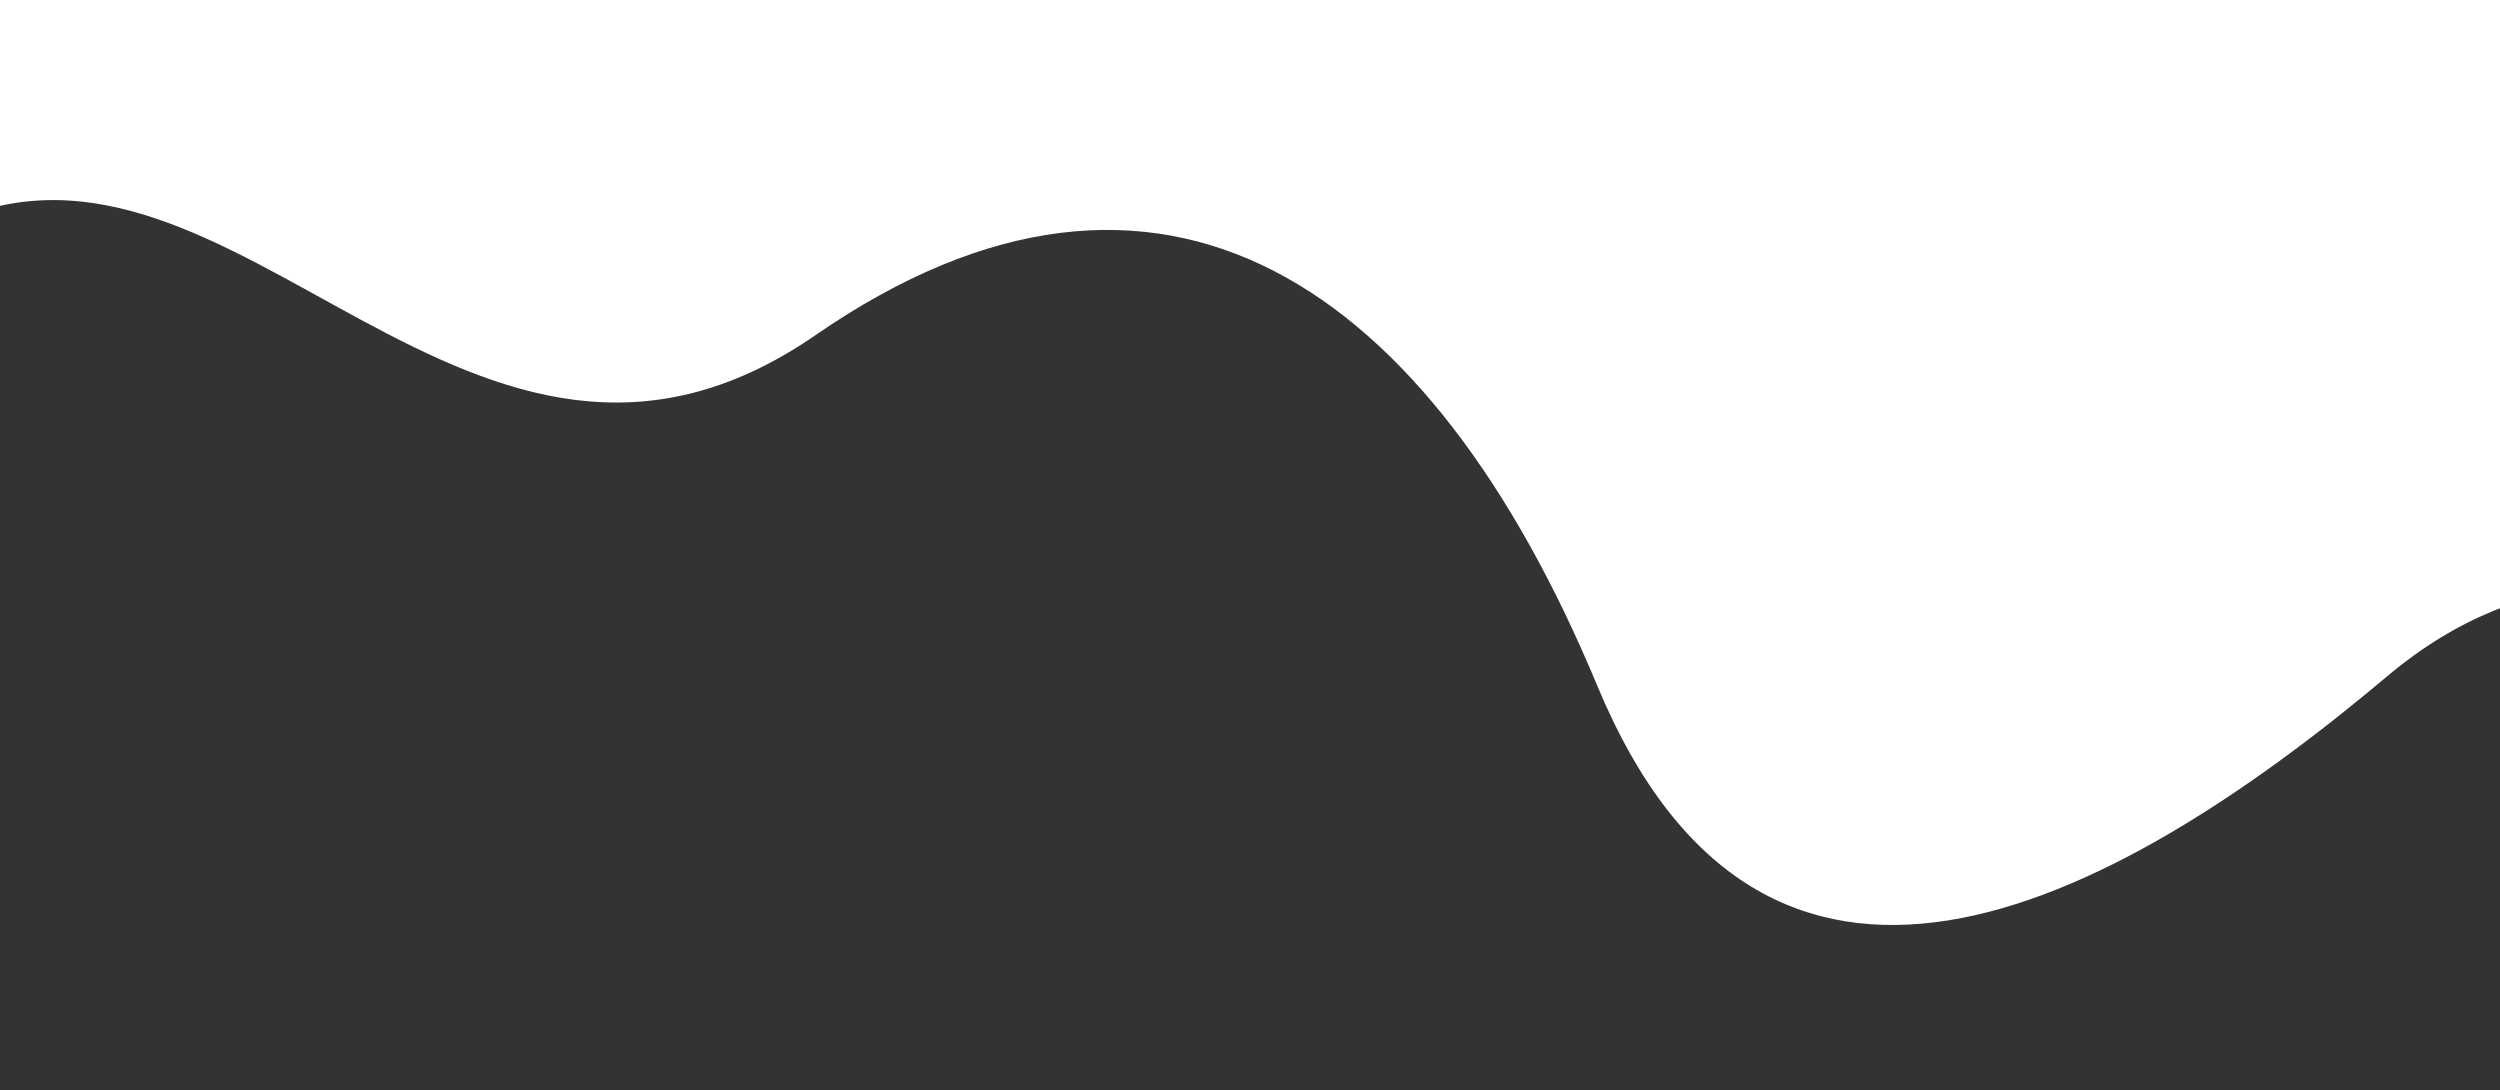
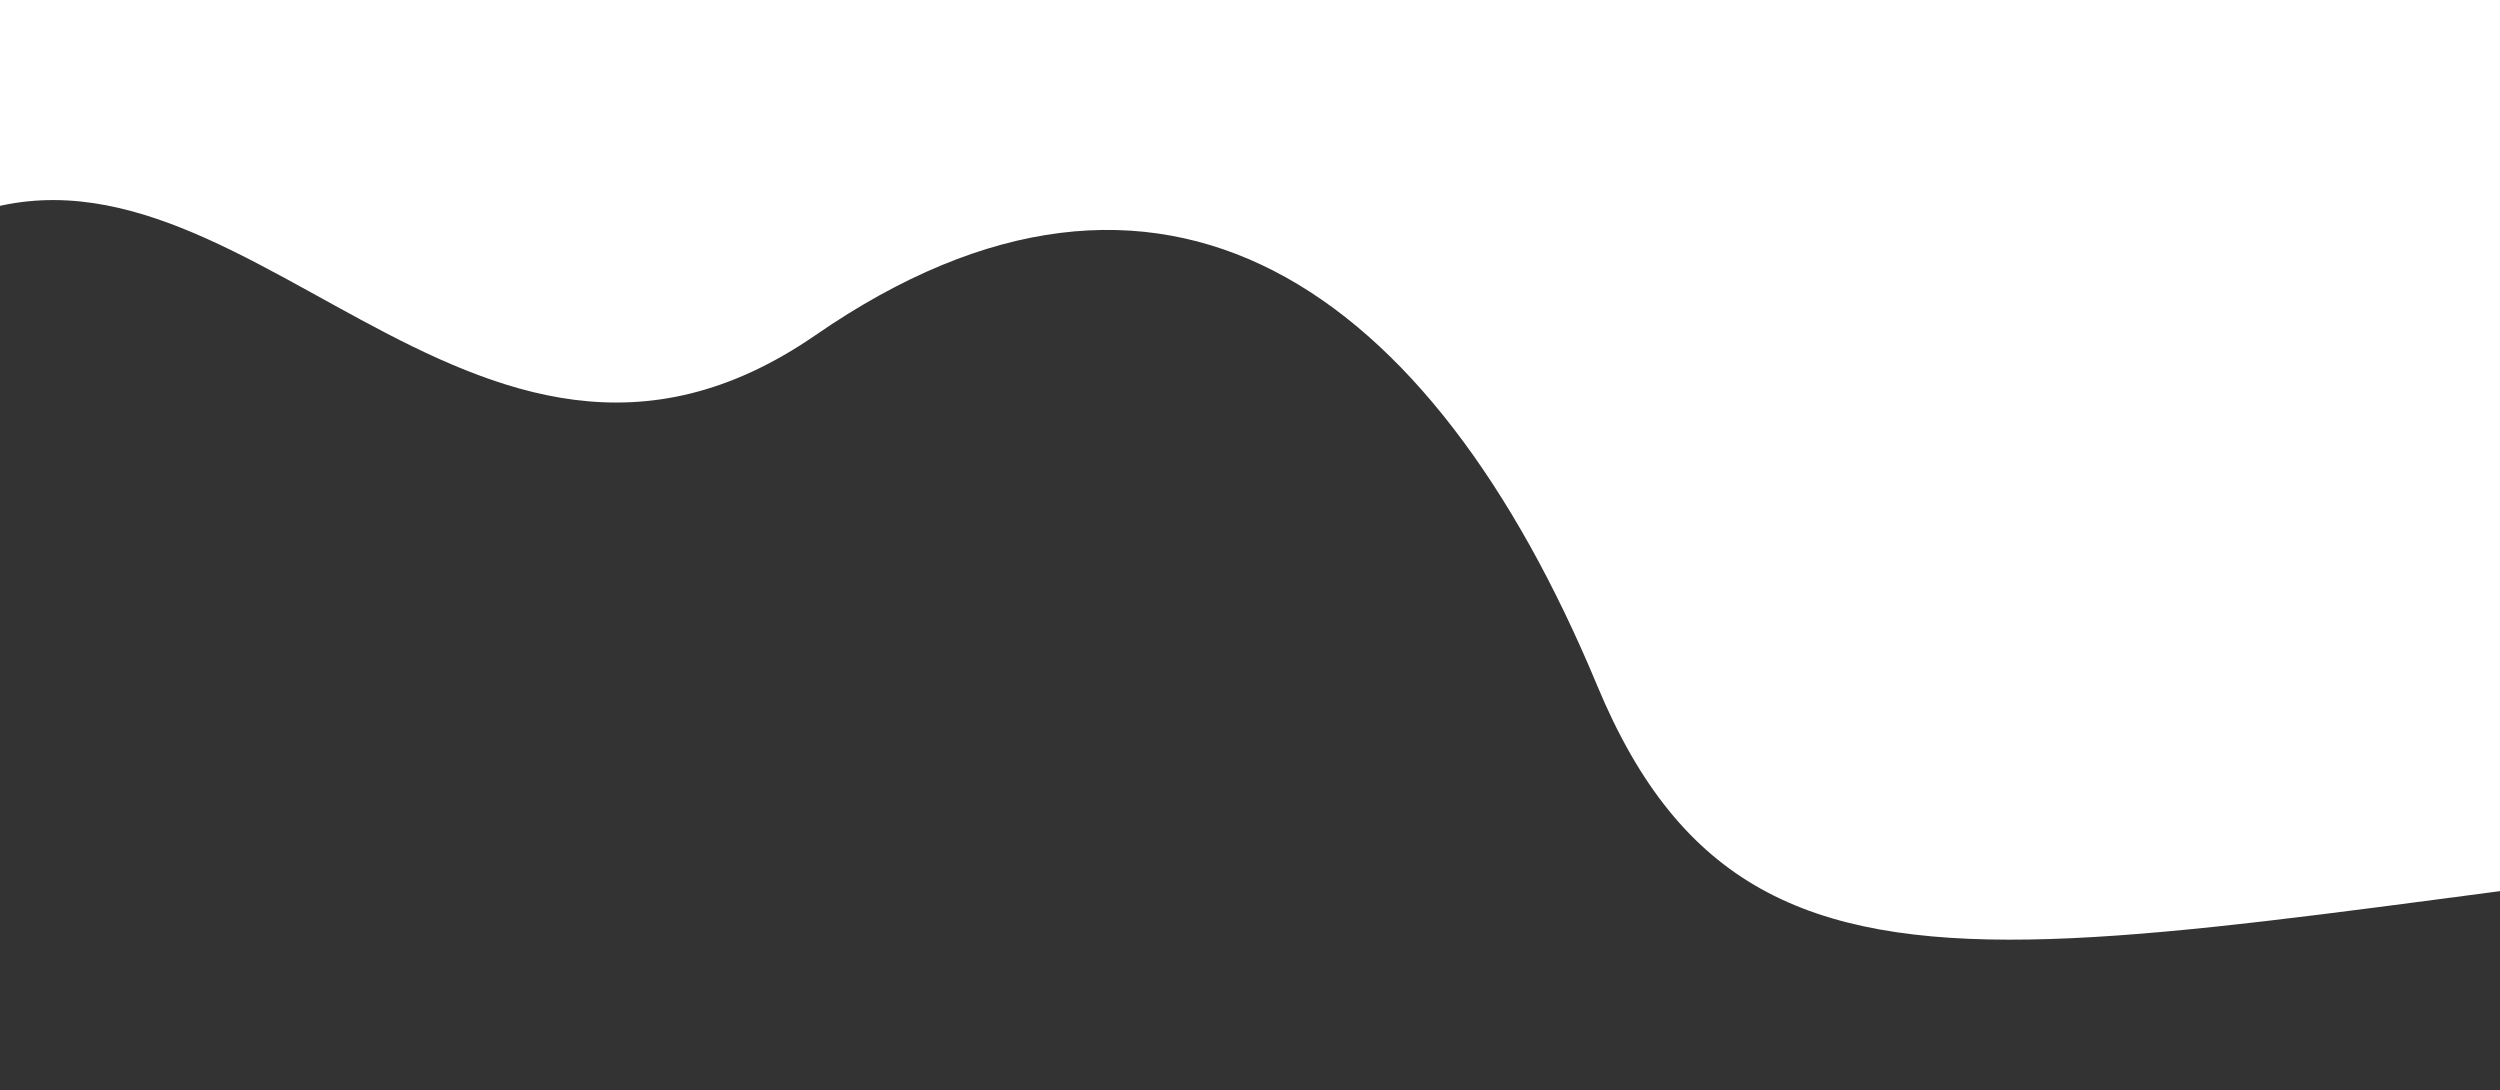
<svg xmlns="http://www.w3.org/2000/svg" width="1440" height="628" viewBox="0 0 1440 628" fill="none">
  <rect x="0" y="0" width="1440" height="628" fill="#333333" stroke="none" />
-   <path d="M1745 477.972C1718.17 423.268 1538 252.392 1375.07 389.5C1212.11 526.608 1015.9 625.52 920.025 394.98C824.147 164.441 668.956 55.56 469.794 193C270.633 330.473 136.131 53.129 -29.389 128.459C-194.908 203.789 -174.417 617.637 -314 628V-236H1745V477.972Z" fill="url(#paint0_linear)" />
+   <path d="M1745 477.972C1212.11 526.608 1015.9 625.52 920.025 394.98C824.147 164.441 668.956 55.56 469.794 193C270.633 330.473 136.131 53.129 -29.389 128.459C-194.908 203.789 -174.417 617.637 -314 628V-236H1745V477.972Z" fill="url(#paint0_linear)" />
  <defs>
    <linearGradient id="paint0_linear" x1="713.965" y1="205.603" x2="724.363" y2="-366.258" gradientUnits="userSpaceOnUse">
      <stop stop-color="white" />
      <stop offset="0.331" stop-color="white" />
      <stop offset="1" stop-color="white" />
    </linearGradient>
  </defs>
</svg>